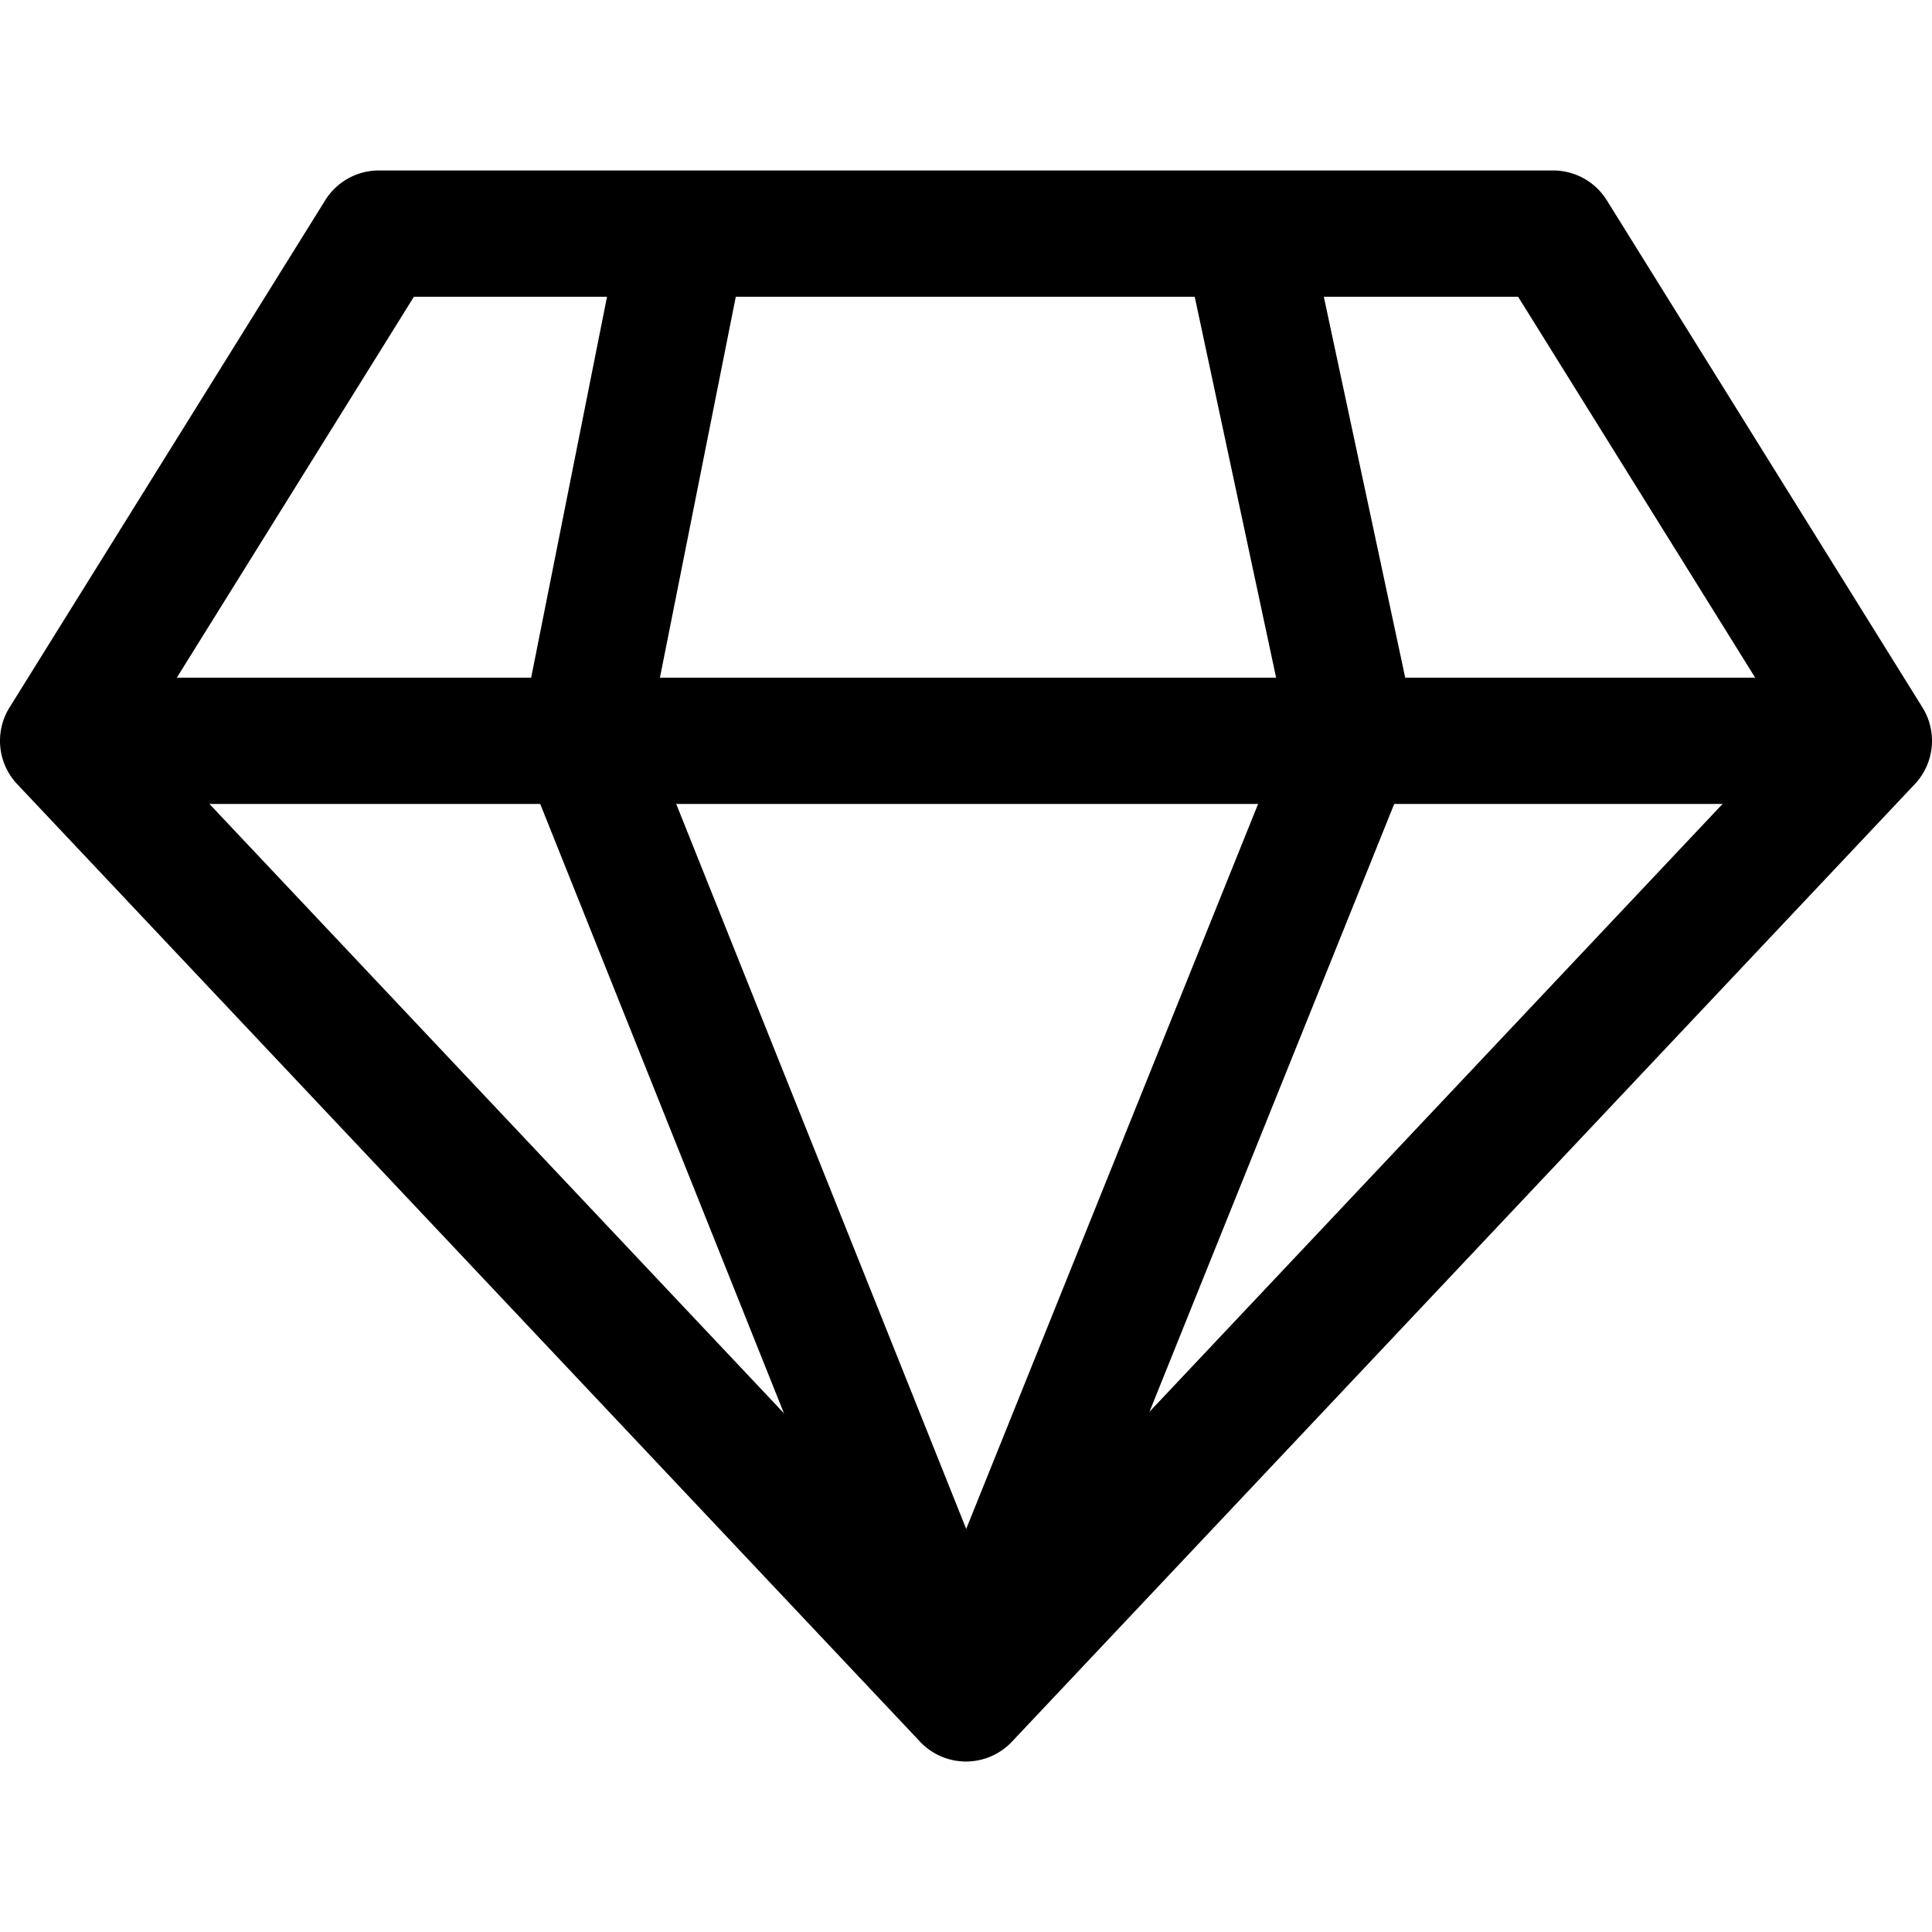
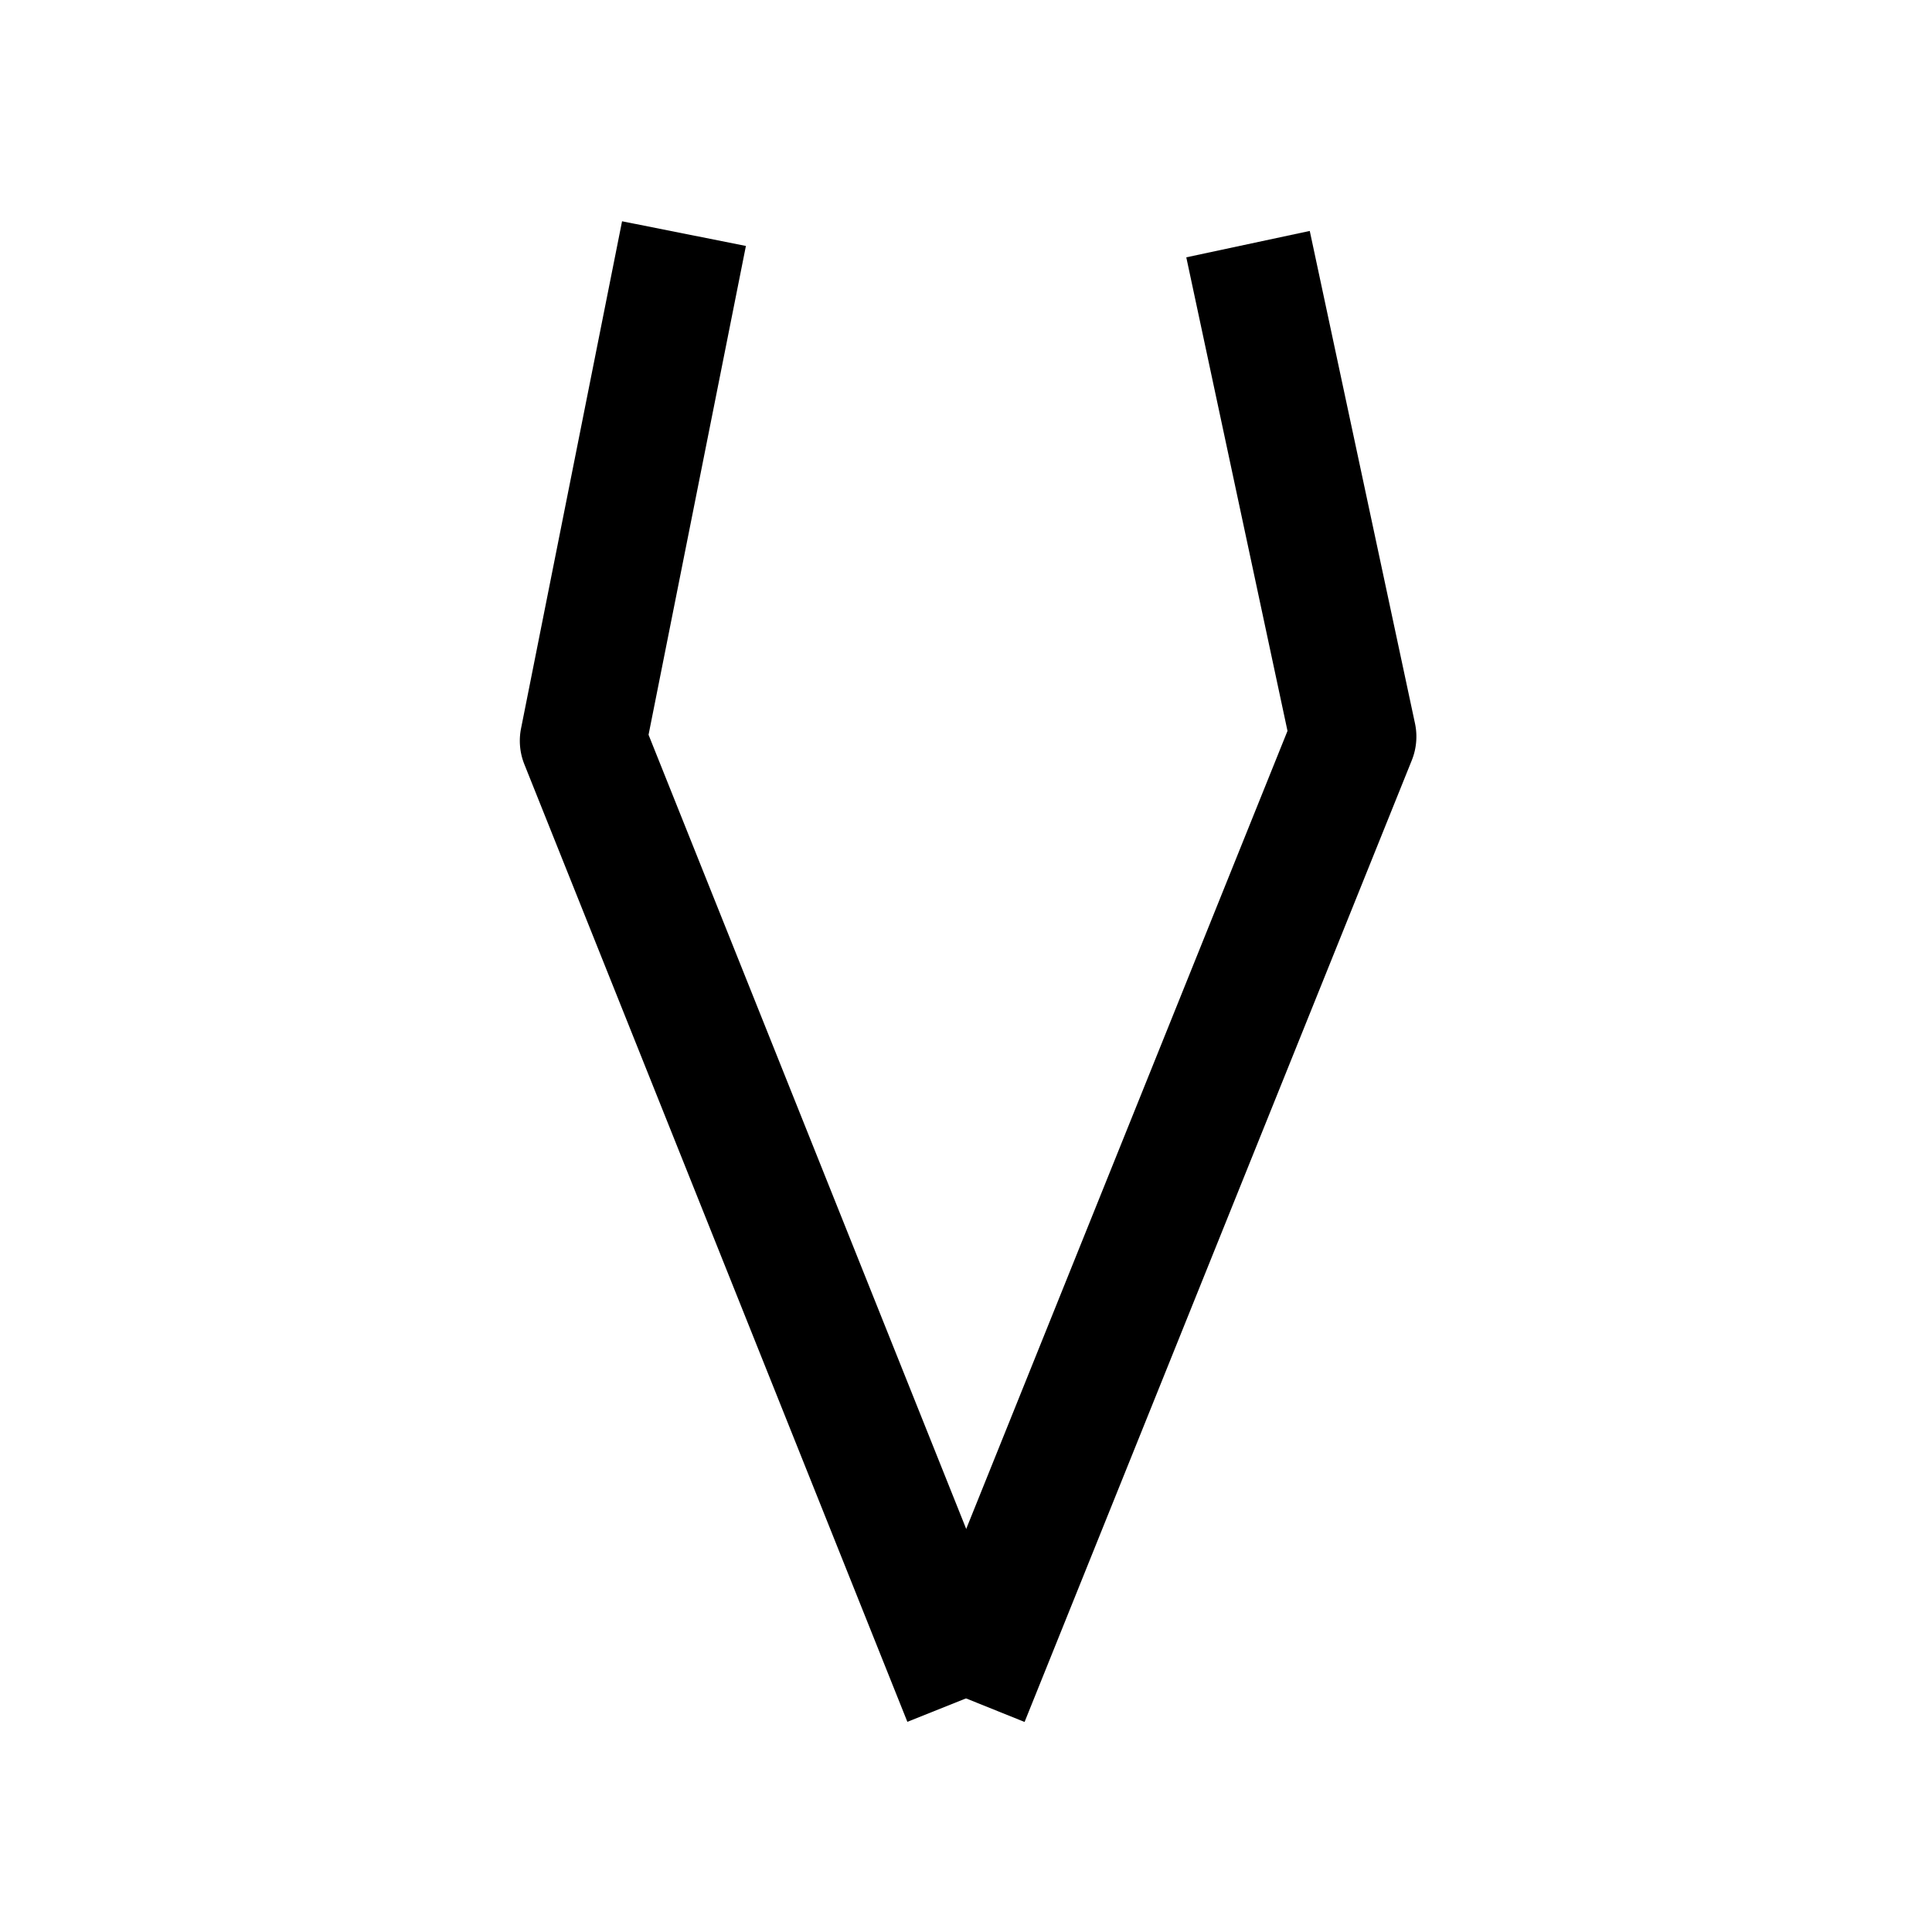
<svg xmlns="http://www.w3.org/2000/svg" version="1.1" width="512" height="512" x="0" y="0" viewBox="0 0 512.004 512.004" style="enable-background:new 0 0 512 512" xml:space="preserve" class="">
  <g>
-     <path d="M509.476 187.484 425.816 53.07a16.737 16.737 0 0 0-14.206-7.892H100.395a16.739 16.739 0 0 0-14.206 7.892L2.529 187.484a16.729 16.729 0 0 0 2.03 20.324l239.268 253.763a16.727 16.727 0 0 0 24.35-.005l239.268-253.758a16.737 16.737 0 0 0 2.031-20.324zm-253.473 238.22L37.75 194.227l71.942-115.585h292.626l71.937 115.585-218.252 231.477z" fill="#000000" opacity="1" data-original="#000000" class="" />
-     <path d="M16.735 179.592h478.536v33.464H16.735z" fill="#000000" opacity="1" data-original="#000000" class="" />
    <path d="m171.874 194.724 25.801-129.545-32.823-6.537-26.771 134.414a16.75 16.75 0 0 0 .876 9.482l101.508 253.769 31.071-12.426-99.662-249.157z" fill="#000000" opacity="1" data-original="#000000" class="" />
    <path d="m374.99 191.712-27.887-130.51-32.722 6.994 26.821 125.507-100.715 250.144 31.038 12.493 102.629-254.879a16.808 16.808 0 0 0 .836-9.749z" fill="#000000" opacity="1" data-original="#000000" class="" />
  </g>
</svg>